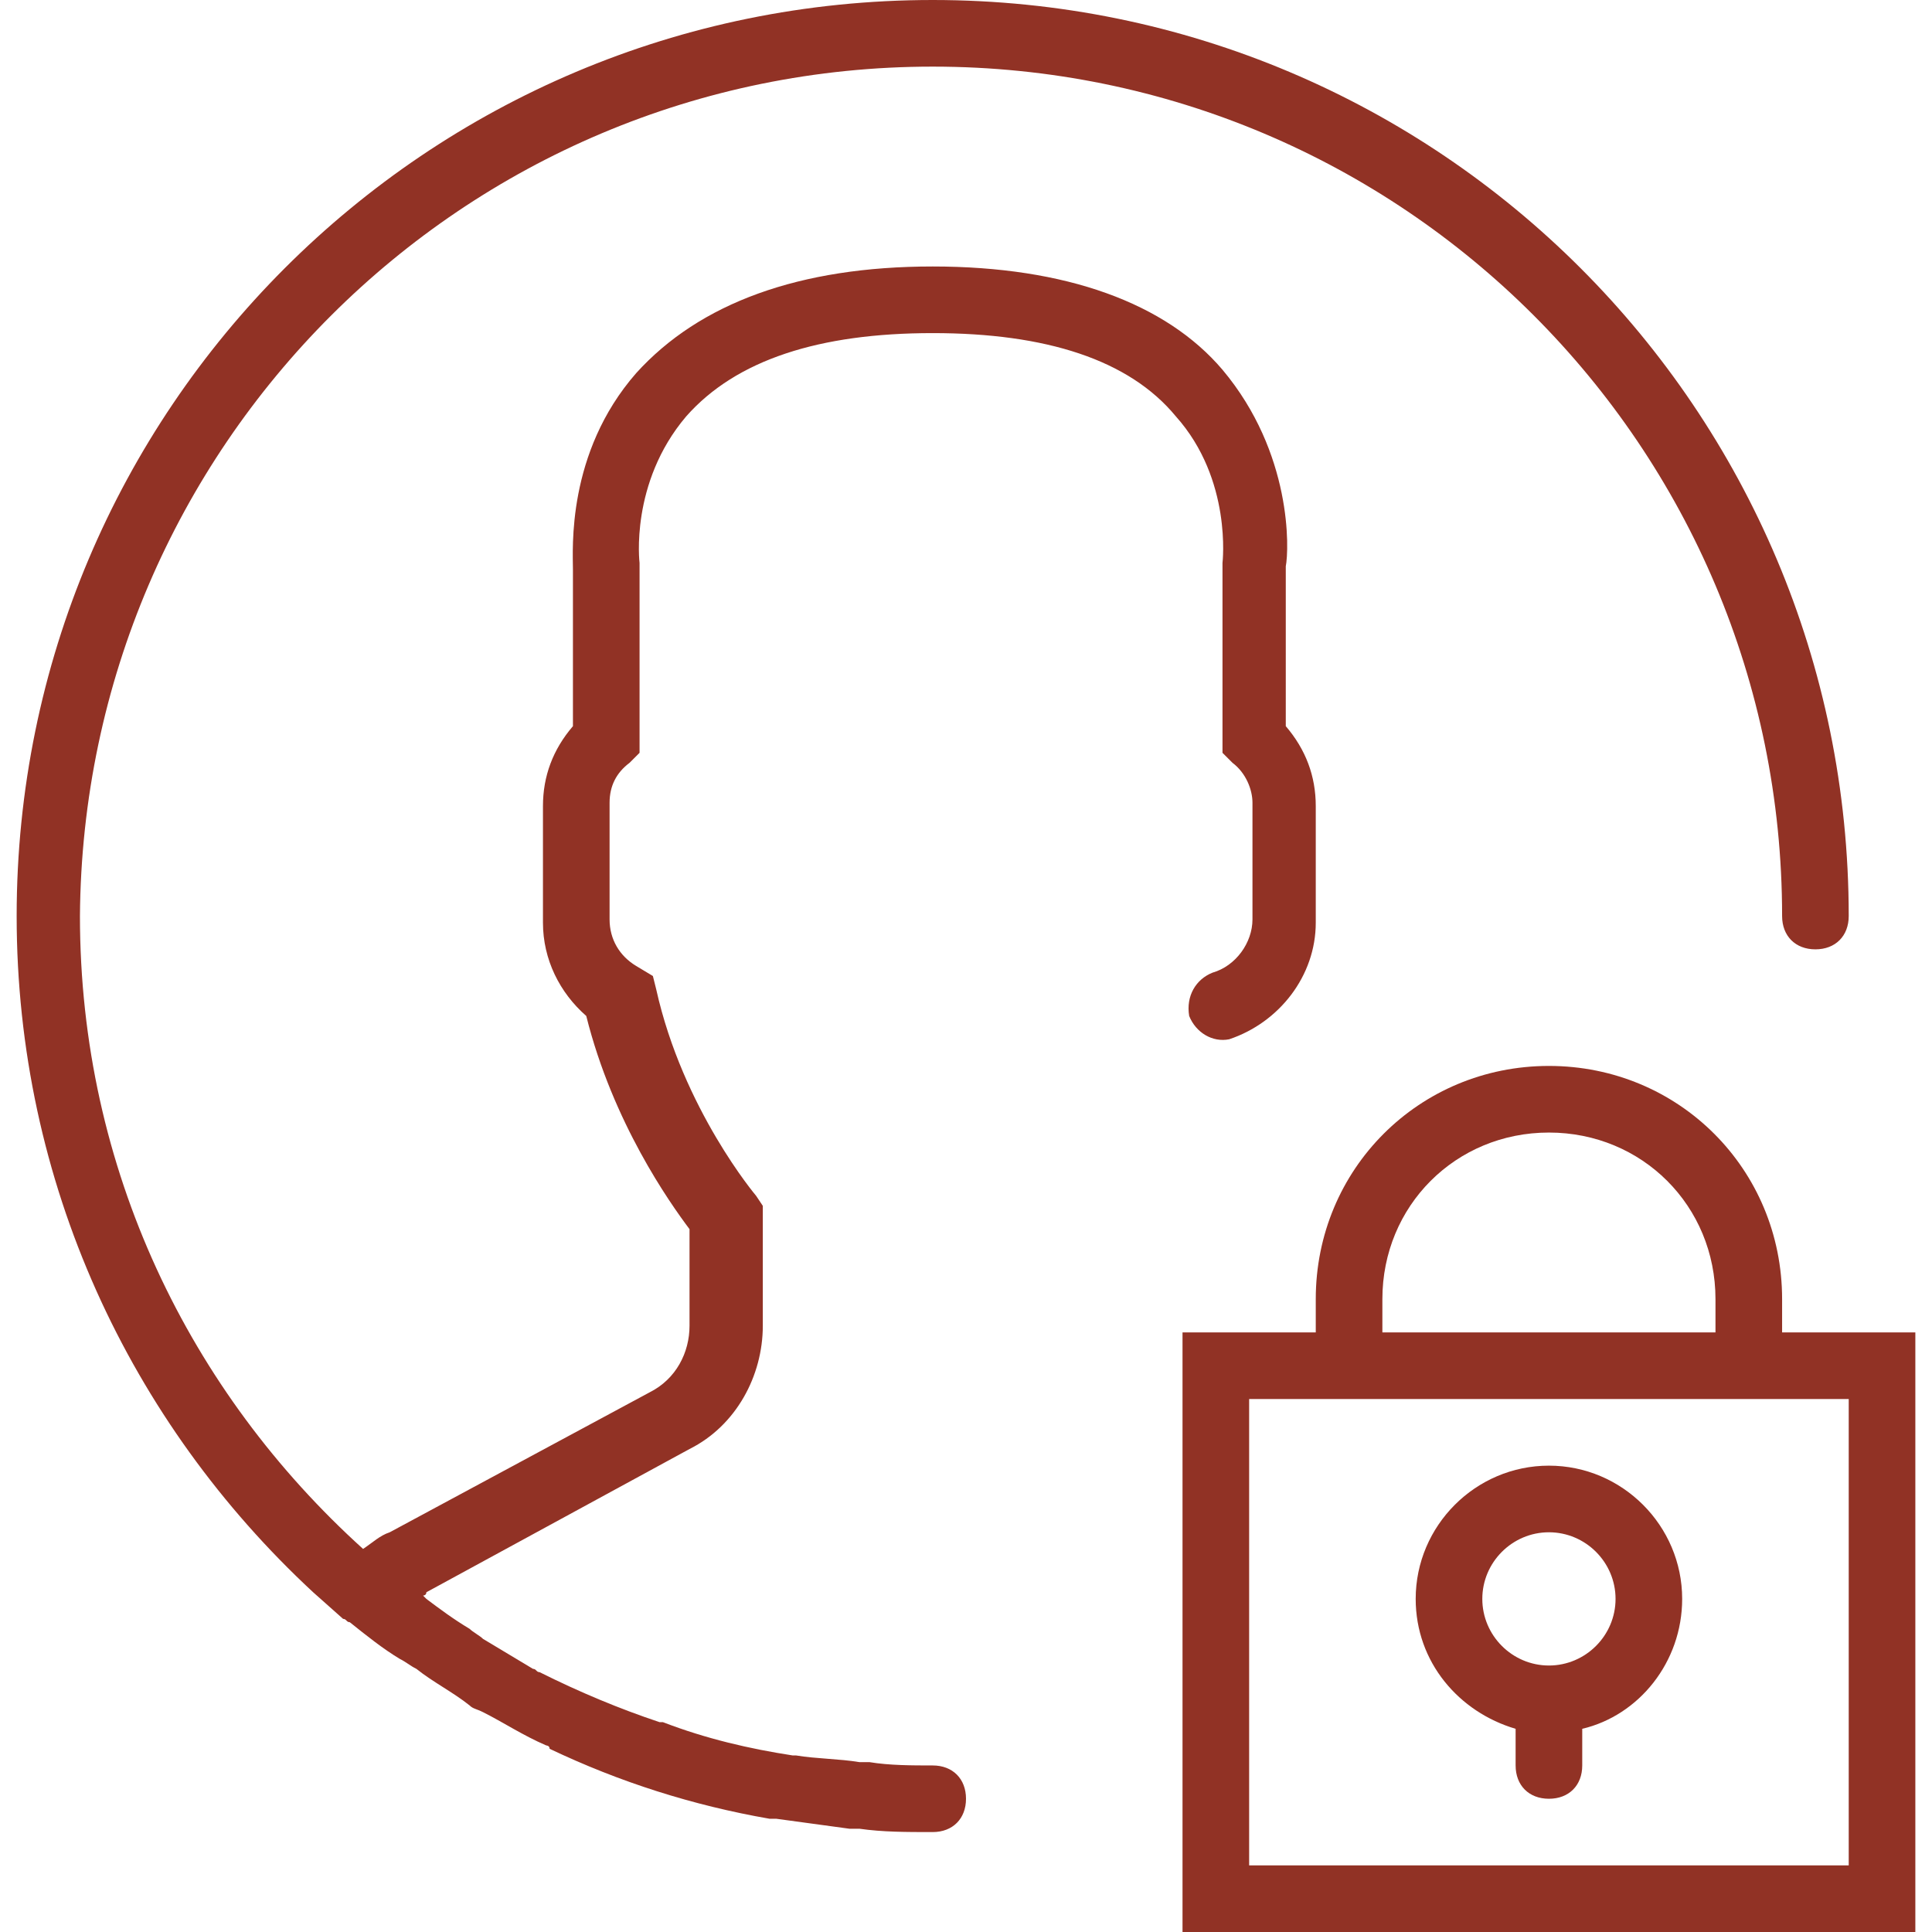
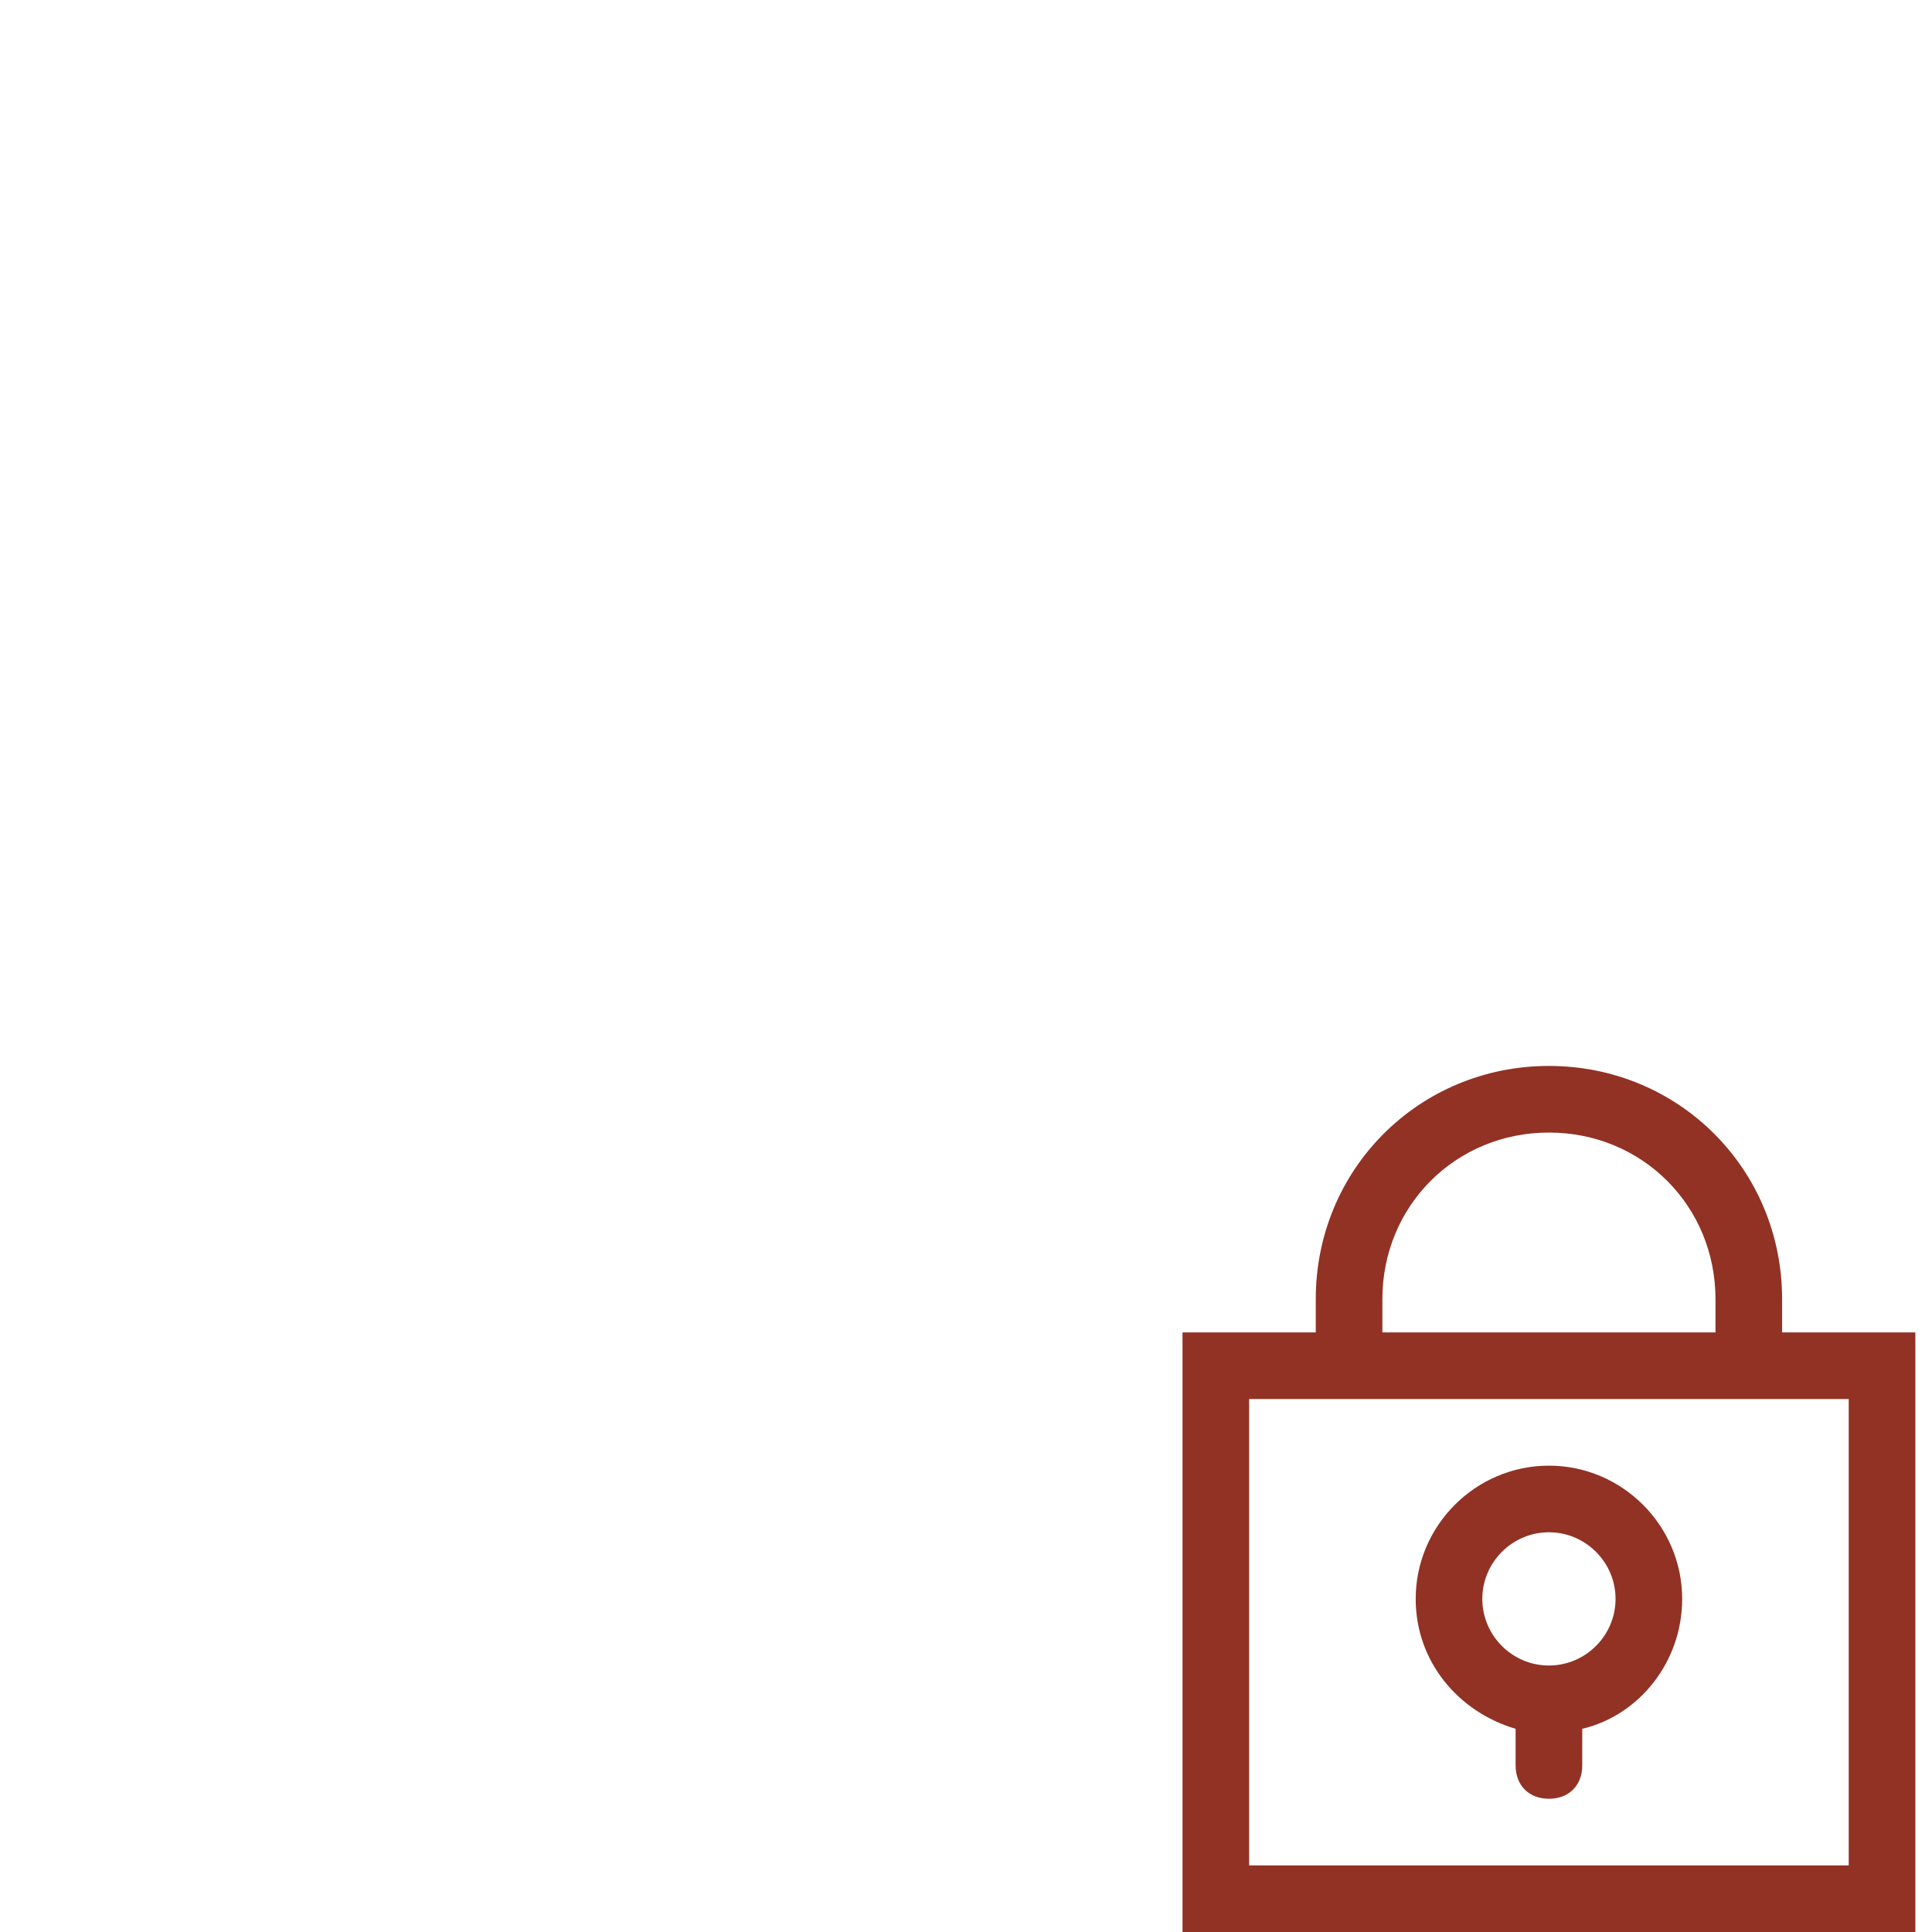
<svg xmlns="http://www.w3.org/2000/svg" version="1.1" id="Capa_1" x="0px" y="0px" viewBox="0 0 58 58" style="enable-background:new 0 0 58 58;" xml:space="preserve">
  <style type="text/css">
	.st0{fill:#913225;}
</style>
  <g>
    <path class="st0" d="M53.5,40v-1c0-3.9-3.1-7-7-7s-7,3.1-7,7v1h-4v18h22V40H53.5z M41.5,39c0-2.8,2.2-5,5-5s5,2.2,5,5v1h-10V39z    M55.5,56h-18V42h2h14h2V56z" />
    <path class="st0" d="M46.5,44c-2.2,0-4,1.8-4,4c0,1.9,1.3,3.4,3,3.9V53c0,0.6,0.4,1,1,1s1-0.4,1-1v-1.1c1.7-0.4,3-2,3-3.9   C50.5,45.8,48.7,44,46.5,44z M46.5,50c-1.1,0-2-0.9-2-2s0.9-2,2-2s2,0.9,2,2S47.6,50,46.5,50z" />
-     <path class="st0" d="M28,10c3.4,0,5.9,0.8,7.3,2.5c1.7,1.9,1.4,4.4,1.4,4.4l0,5.7l0.3,0.3c0.4,0.3,0.6,0.8,0.6,1.2v3.5   c0,0.7-0.5,1.4-1.2,1.6c-0.5,0.2-0.8,0.7-0.7,1.3c0.2,0.5,0.7,0.8,1.2,0.7c1.5-0.5,2.6-1.9,2.6-3.5v-3.5c0-0.9-0.3-1.7-0.9-2.4V17   c0.1-0.5,0.2-3.4-1.9-5.9C35,9.1,32,8,28,8s-7,1.1-8.9,3.2c-2.1,2.4-1.9,5.3-1.9,5.9v4.7c-0.6,0.7-0.9,1.5-0.9,2.4v3.5   c0,1.1,0.5,2.1,1.3,2.8c0.8,3.2,2.5,5.6,3.1,6.4v2.9c0,0.8-0.4,1.6-1.2,2L11.7,46c-0.3,0.1-0.5,0.3-0.8,0.5   c-5.2-4.7-8.5-11.4-8.5-19C2.5,13.4,13.9,2,28,2s25.5,11.4,25.5,25.5c0,0.6,0.4,1,1,1s1-0.4,1-1C55.5,12.3,43.2,0,28,0   S0.5,12.3,0.5,27.5c0,8,3.4,15.2,8.9,20.3l0,0l0.9,0.8c0.1,0,0.1,0.1,0.2,0.1c0.5,0.4,1,0.8,1.5,1.1c0.2,0.1,0.3,0.2,0.5,0.3   c0.5,0.4,1.1,0.7,1.6,1.1c0.1,0.1,0.2,0.1,0.4,0.2c0.6,0.3,1.2,0.7,1.9,1c0,0,0.1,0,0.1,0.1c2.1,1,4.3,1.7,6.6,2.1   c0.1,0,0.1,0,0.2,0c0.7,0.1,1.5,0.2,2.2,0.3c0.1,0,0.2,0,0.3,0C26.5,55,27.2,55,28,55c0.6,0,1-0.4,1-1s-0.4-1-1-1   c-0.6,0-1.3,0-1.9-0.1c-0.1,0-0.2,0-0.3,0c-0.6-0.1-1.3-0.1-1.9-0.2c0,0-0.1,0-0.1,0c-1.3-0.2-2.6-0.5-3.9-1c0,0-0.1,0-0.1,0   c-1.2-0.4-2.4-0.9-3.6-1.5c-0.1,0-0.1-0.1-0.2-0.1c-0.5-0.3-1-0.6-1.5-0.9c-0.1-0.1-0.3-0.2-0.4-0.3c-0.5-0.3-0.9-0.6-1.3-0.9   c0,0-0.1-0.1-0.1-0.1c0,0,0.1,0,0.1-0.1l7.9-4.3c1.4-0.7,2.2-2.2,2.2-3.7v-3.6l-0.2-0.3c0,0-2.2-2.6-3-6.2l-0.1-0.4L19.1,29   c-0.5-0.3-0.8-0.8-0.8-1.4v-3.5c0-0.5,0.2-0.9,0.6-1.2l0.3-0.3V17l0-0.1c0,0-0.3-2.4,1.4-4.4C22.1,10.8,24.6,10,28,10z" />
  </g>
</svg>